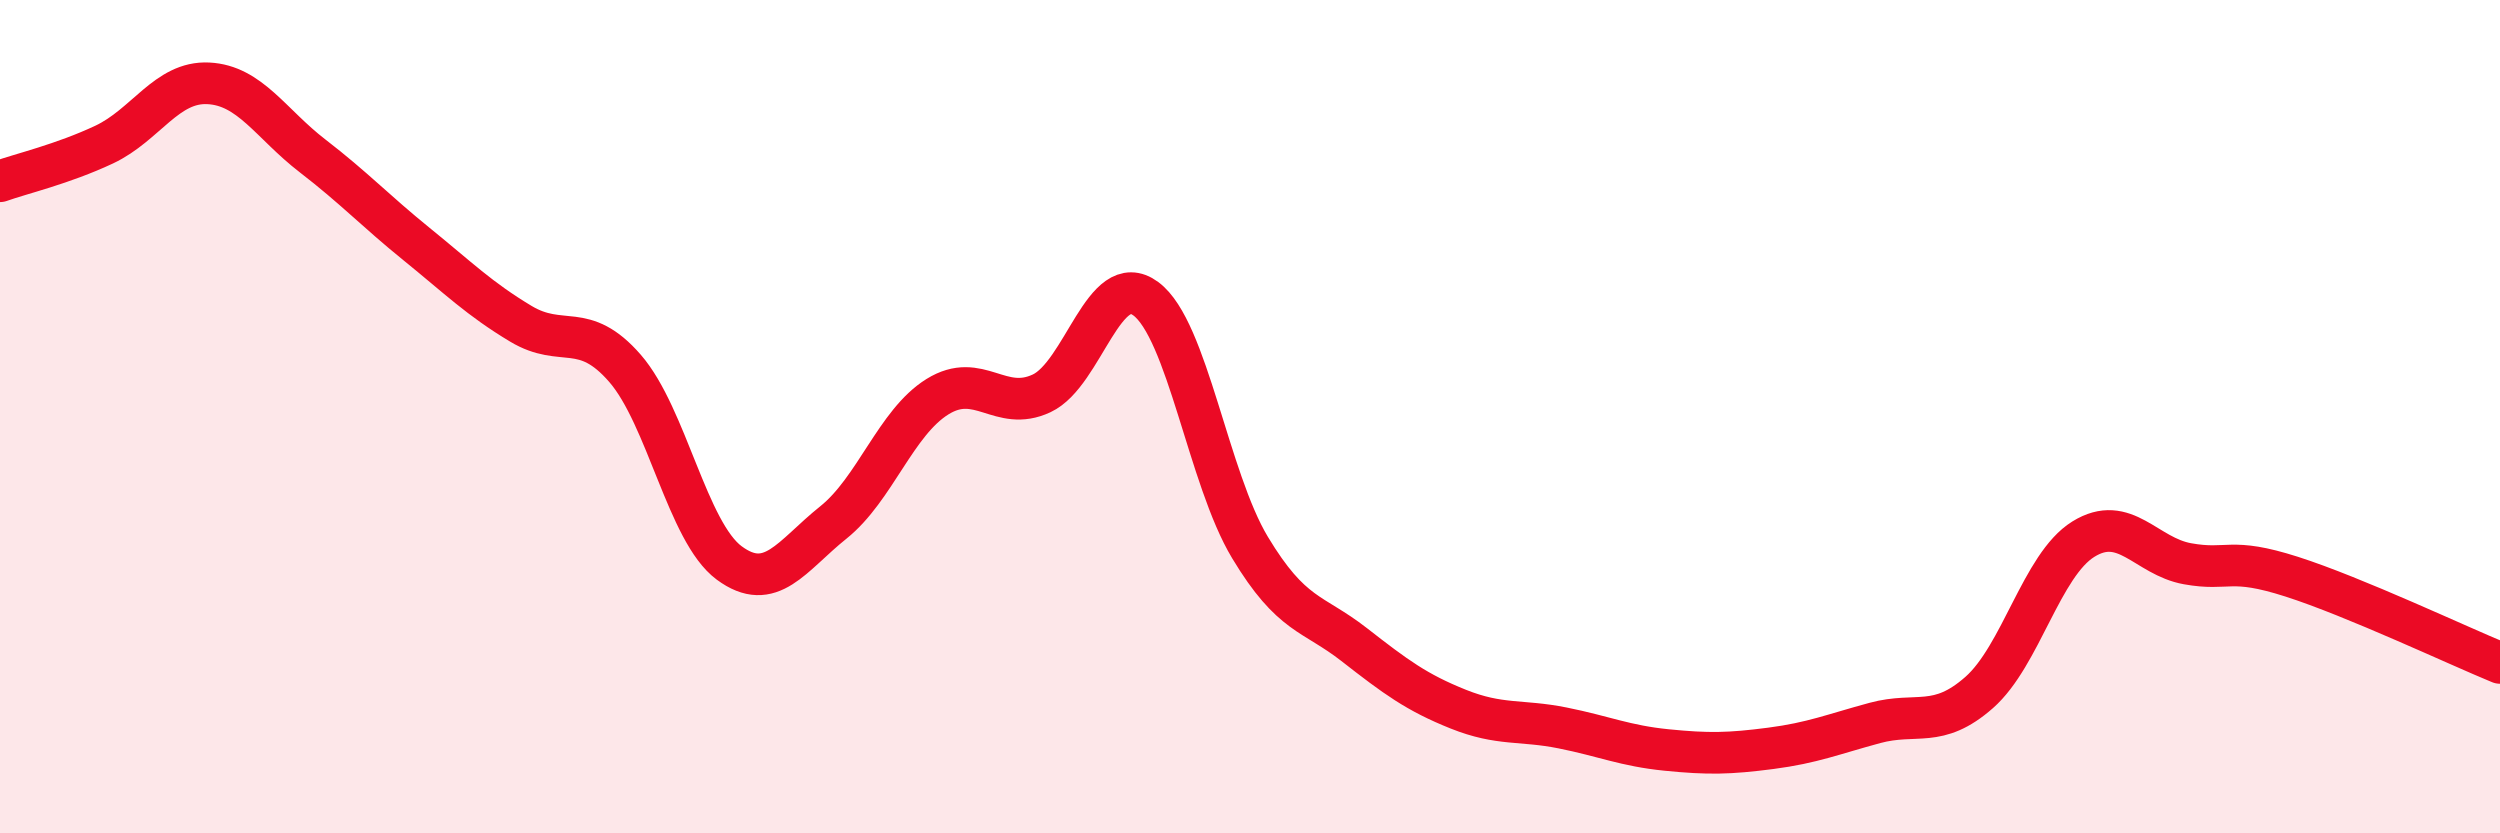
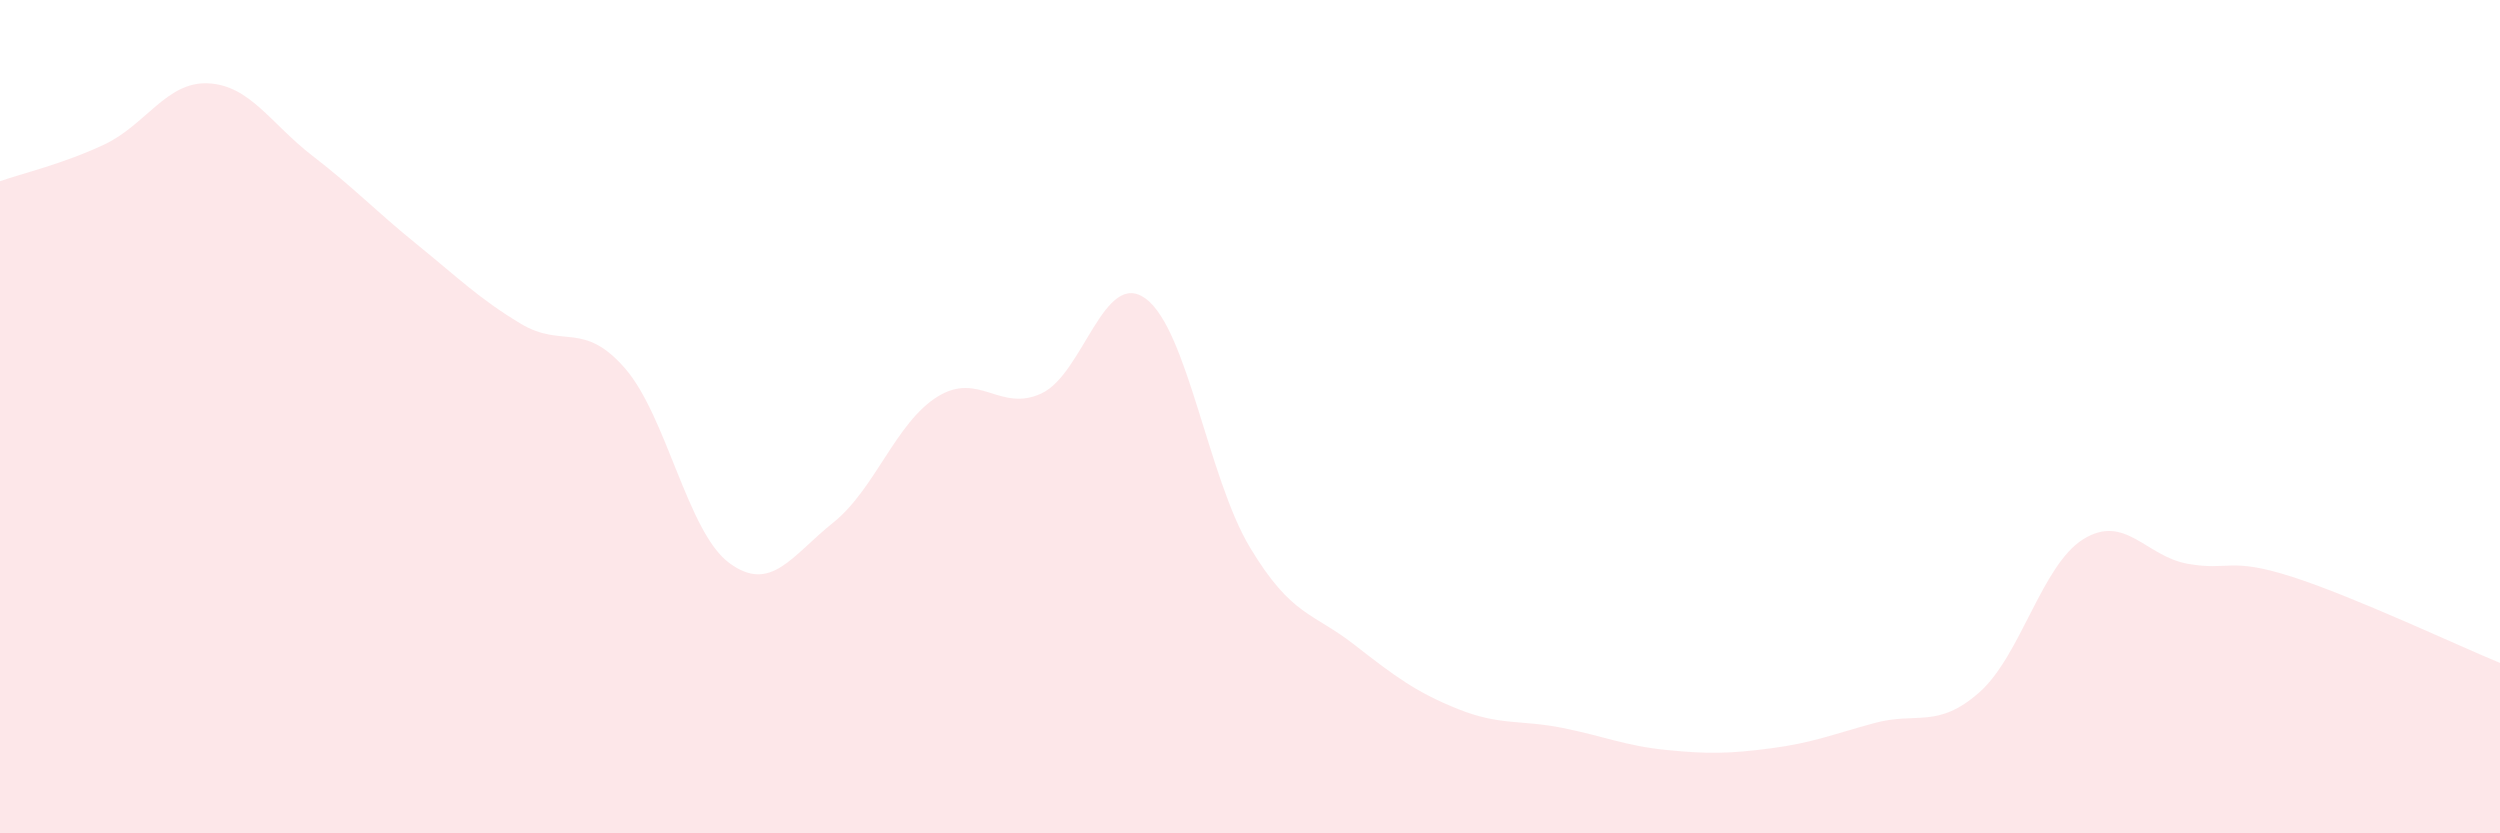
<svg xmlns="http://www.w3.org/2000/svg" width="60" height="20" viewBox="0 0 60 20">
  <path d="M 0,4.35 C 0.5,4.17 1.5,3.94 2.5,3.47 C 3.5,3 4,1.95 5,2 C 6,2.05 6.5,2.97 7.5,3.74 C 8.5,4.51 9,5.05 10,5.86 C 11,6.67 11.5,7.17 12.5,7.77 C 13.5,8.37 14,7.69 15,8.84 C 16,9.99 16.5,12.77 17.5,13.51 C 18.5,14.25 19,13.34 20,12.54 C 21,11.74 21.5,10.14 22.5,9.52 C 23.5,8.9 24,9.91 25,9.44 C 26,8.97 26.5,6.43 27.5,7.17 C 28.5,7.91 29,11.48 30,13.14 C 31,14.8 31.5,14.69 32.5,15.47 C 33.5,16.25 34,16.62 35,17.02 C 36,17.42 36.5,17.27 37.5,17.47 C 38.5,17.67 39,17.9 40,18 C 41,18.1 41.5,18.09 42.5,17.96 C 43.5,17.83 44,17.62 45,17.35 C 46,17.08 46.5,17.5 47.5,16.62 C 48.5,15.74 49,13.56 50,12.94 C 51,12.32 51.5,13.35 52.5,13.53 C 53.5,13.71 53.5,13.36 55,13.84 C 56.5,14.32 59,15.5 60,15.91L60 20L0 20Z" fill="#EB0A25" opacity="0.1" stroke-linecap="round" stroke-linejoin="round" />
-   <path d="M 0,4.35 C 0.5,4.17 1.5,3.94 2.5,3.47 C 3.5,3 4,1.95 5,2 C 6,2.05 6.5,2.97 7.5,3.74 C 8.5,4.51 9,5.05 10,5.86 C 11,6.67 11.5,7.17 12.5,7.77 C 13.5,8.37 14,7.69 15,8.84 C 16,9.99 16.5,12.77 17.5,13.51 C 18.5,14.25 19,13.34 20,12.54 C 21,11.74 21.5,10.14 22.5,9.52 C 23.5,8.9 24,9.91 25,9.44 C 26,8.97 26.5,6.43 27.5,7.17 C 28.5,7.91 29,11.48 30,13.14 C 31,14.8 31.5,14.69 32.5,15.47 C 33.5,16.25 34,16.62 35,17.02 C 36,17.42 36.5,17.27 37.5,17.47 C 38.5,17.67 39,17.9 40,18 C 41,18.1 41.5,18.09 42.5,17.96 C 43.5,17.83 44,17.62 45,17.35 C 46,17.08 46.5,17.5 47.5,16.62 C 48.5,15.74 49,13.56 50,12.94 C 51,12.32 51.5,13.35 52.5,13.53 C 53.5,13.71 53.5,13.36 55,13.84 C 56.5,14.32 59,15.5 60,15.91" stroke="#EB0A25" stroke-width="1" fill="none" stroke-linecap="round" stroke-linejoin="round" />
</svg>